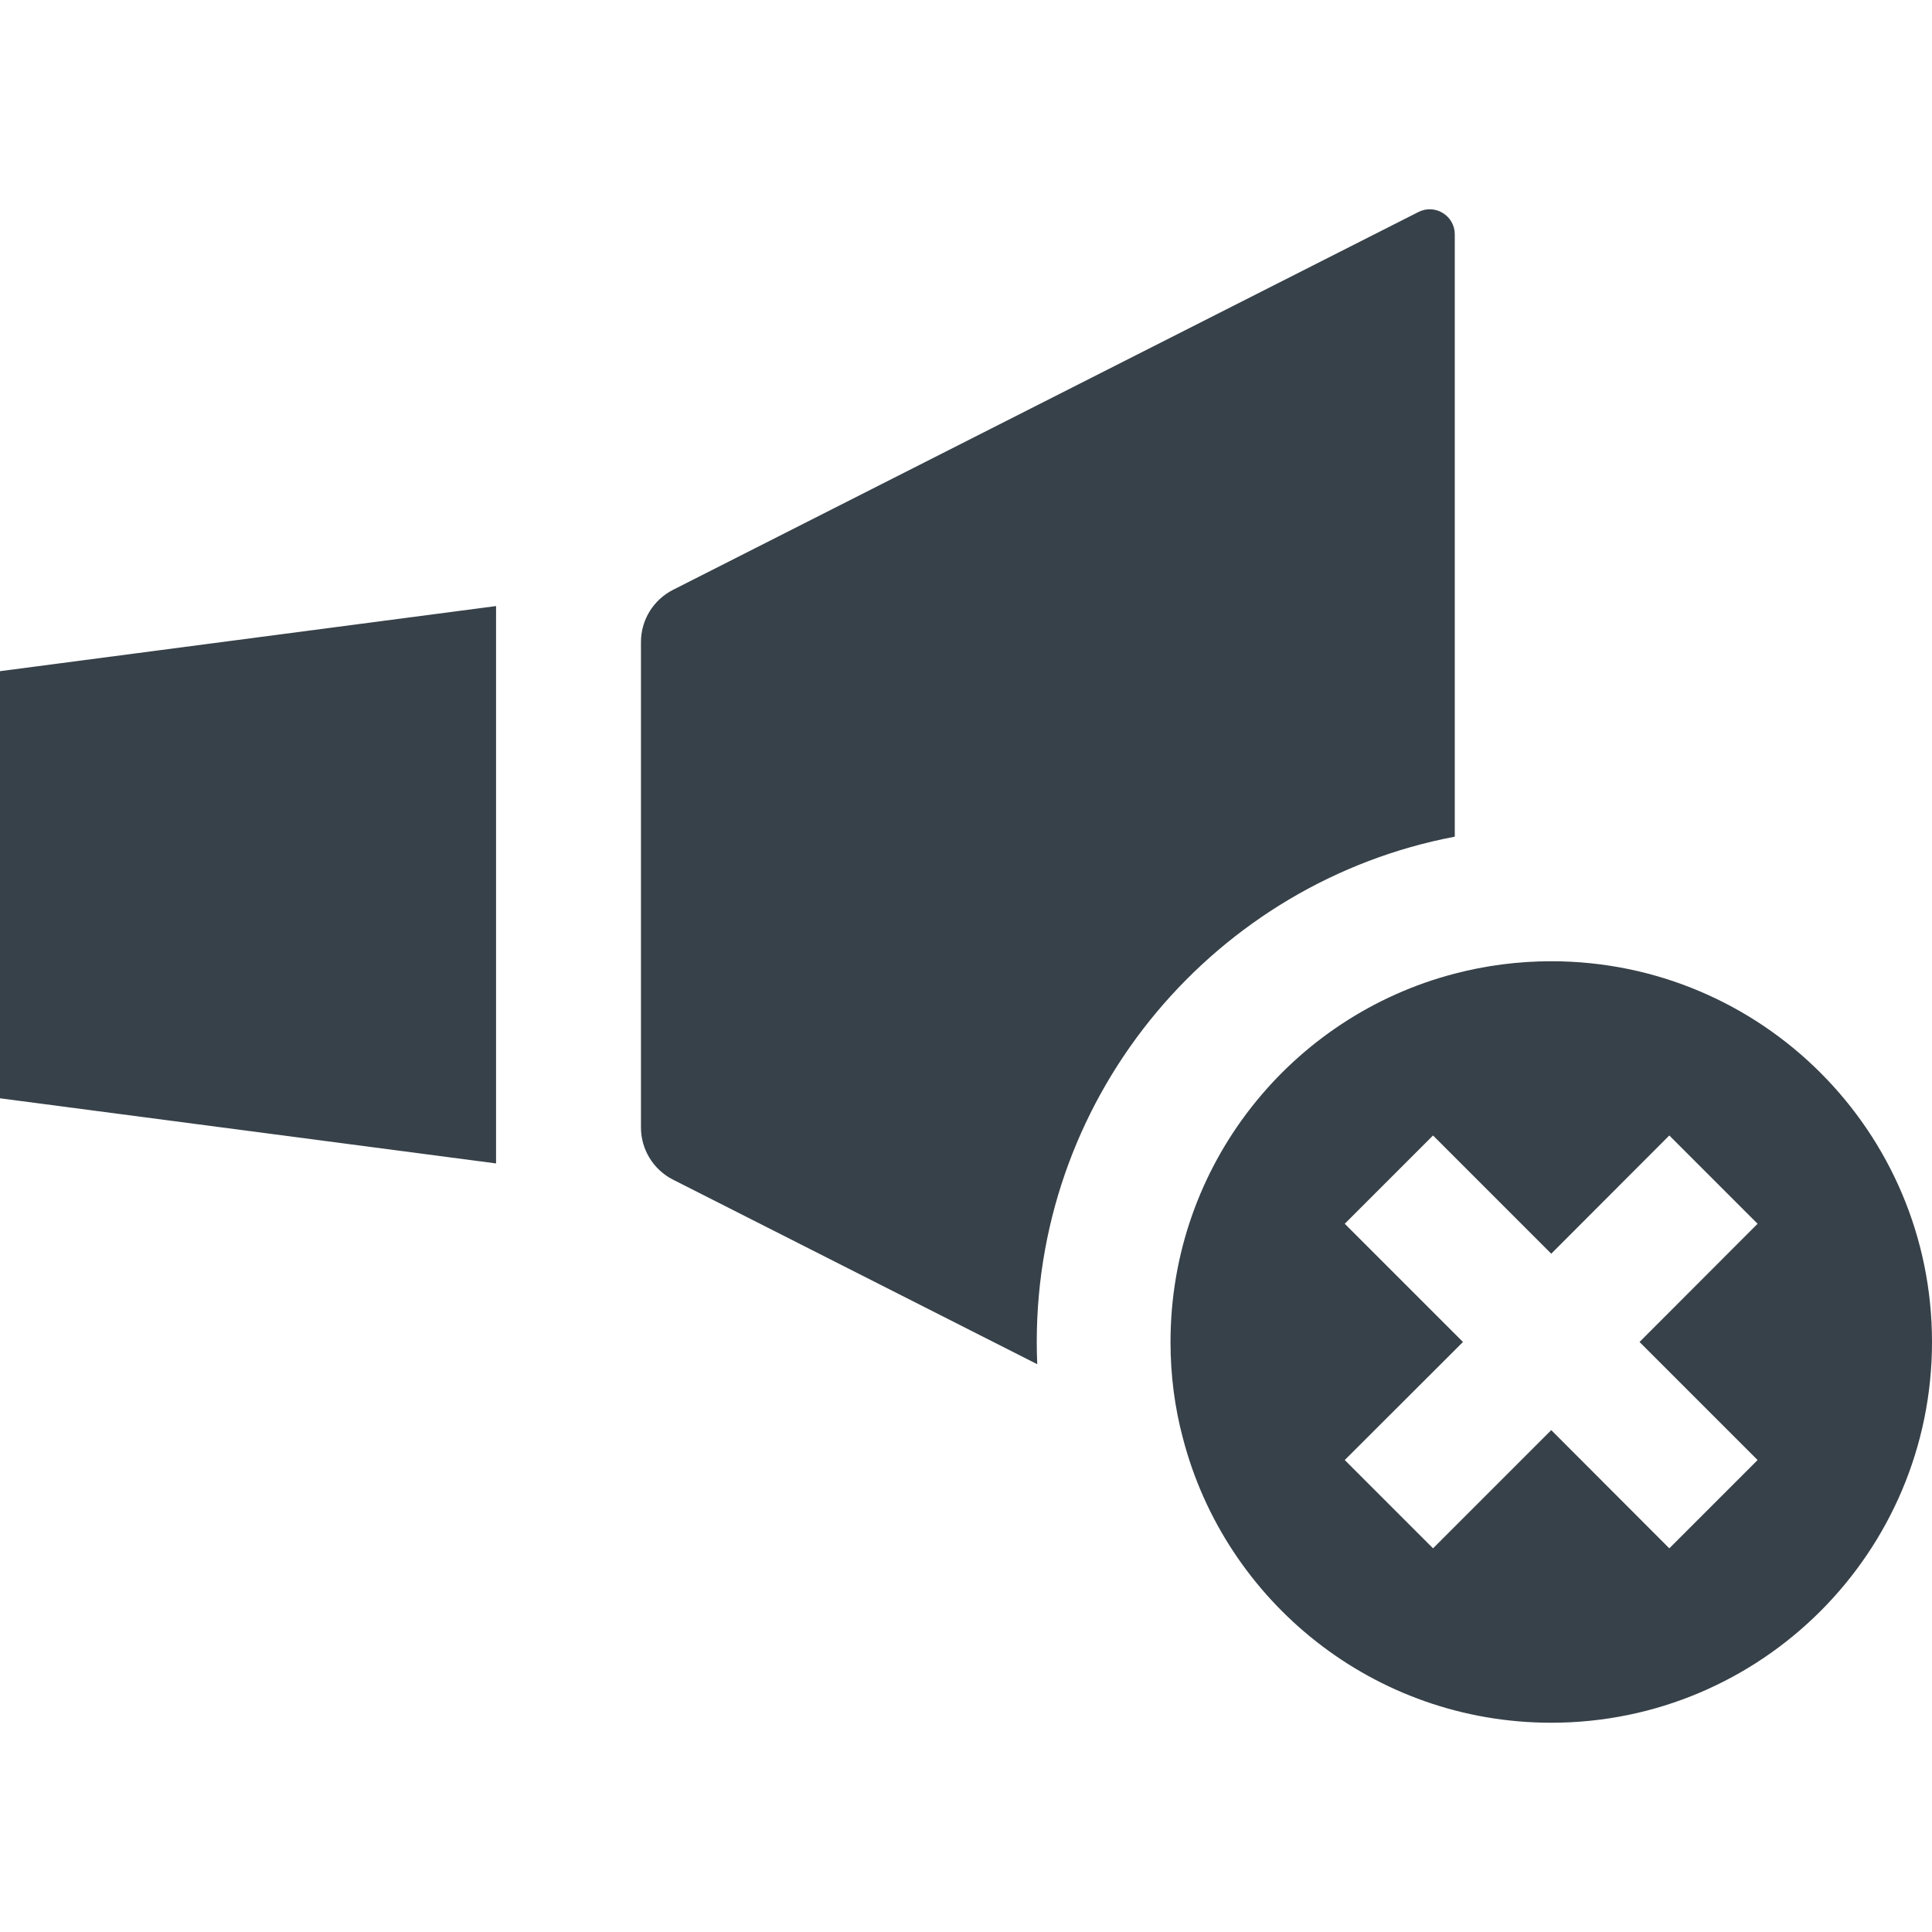
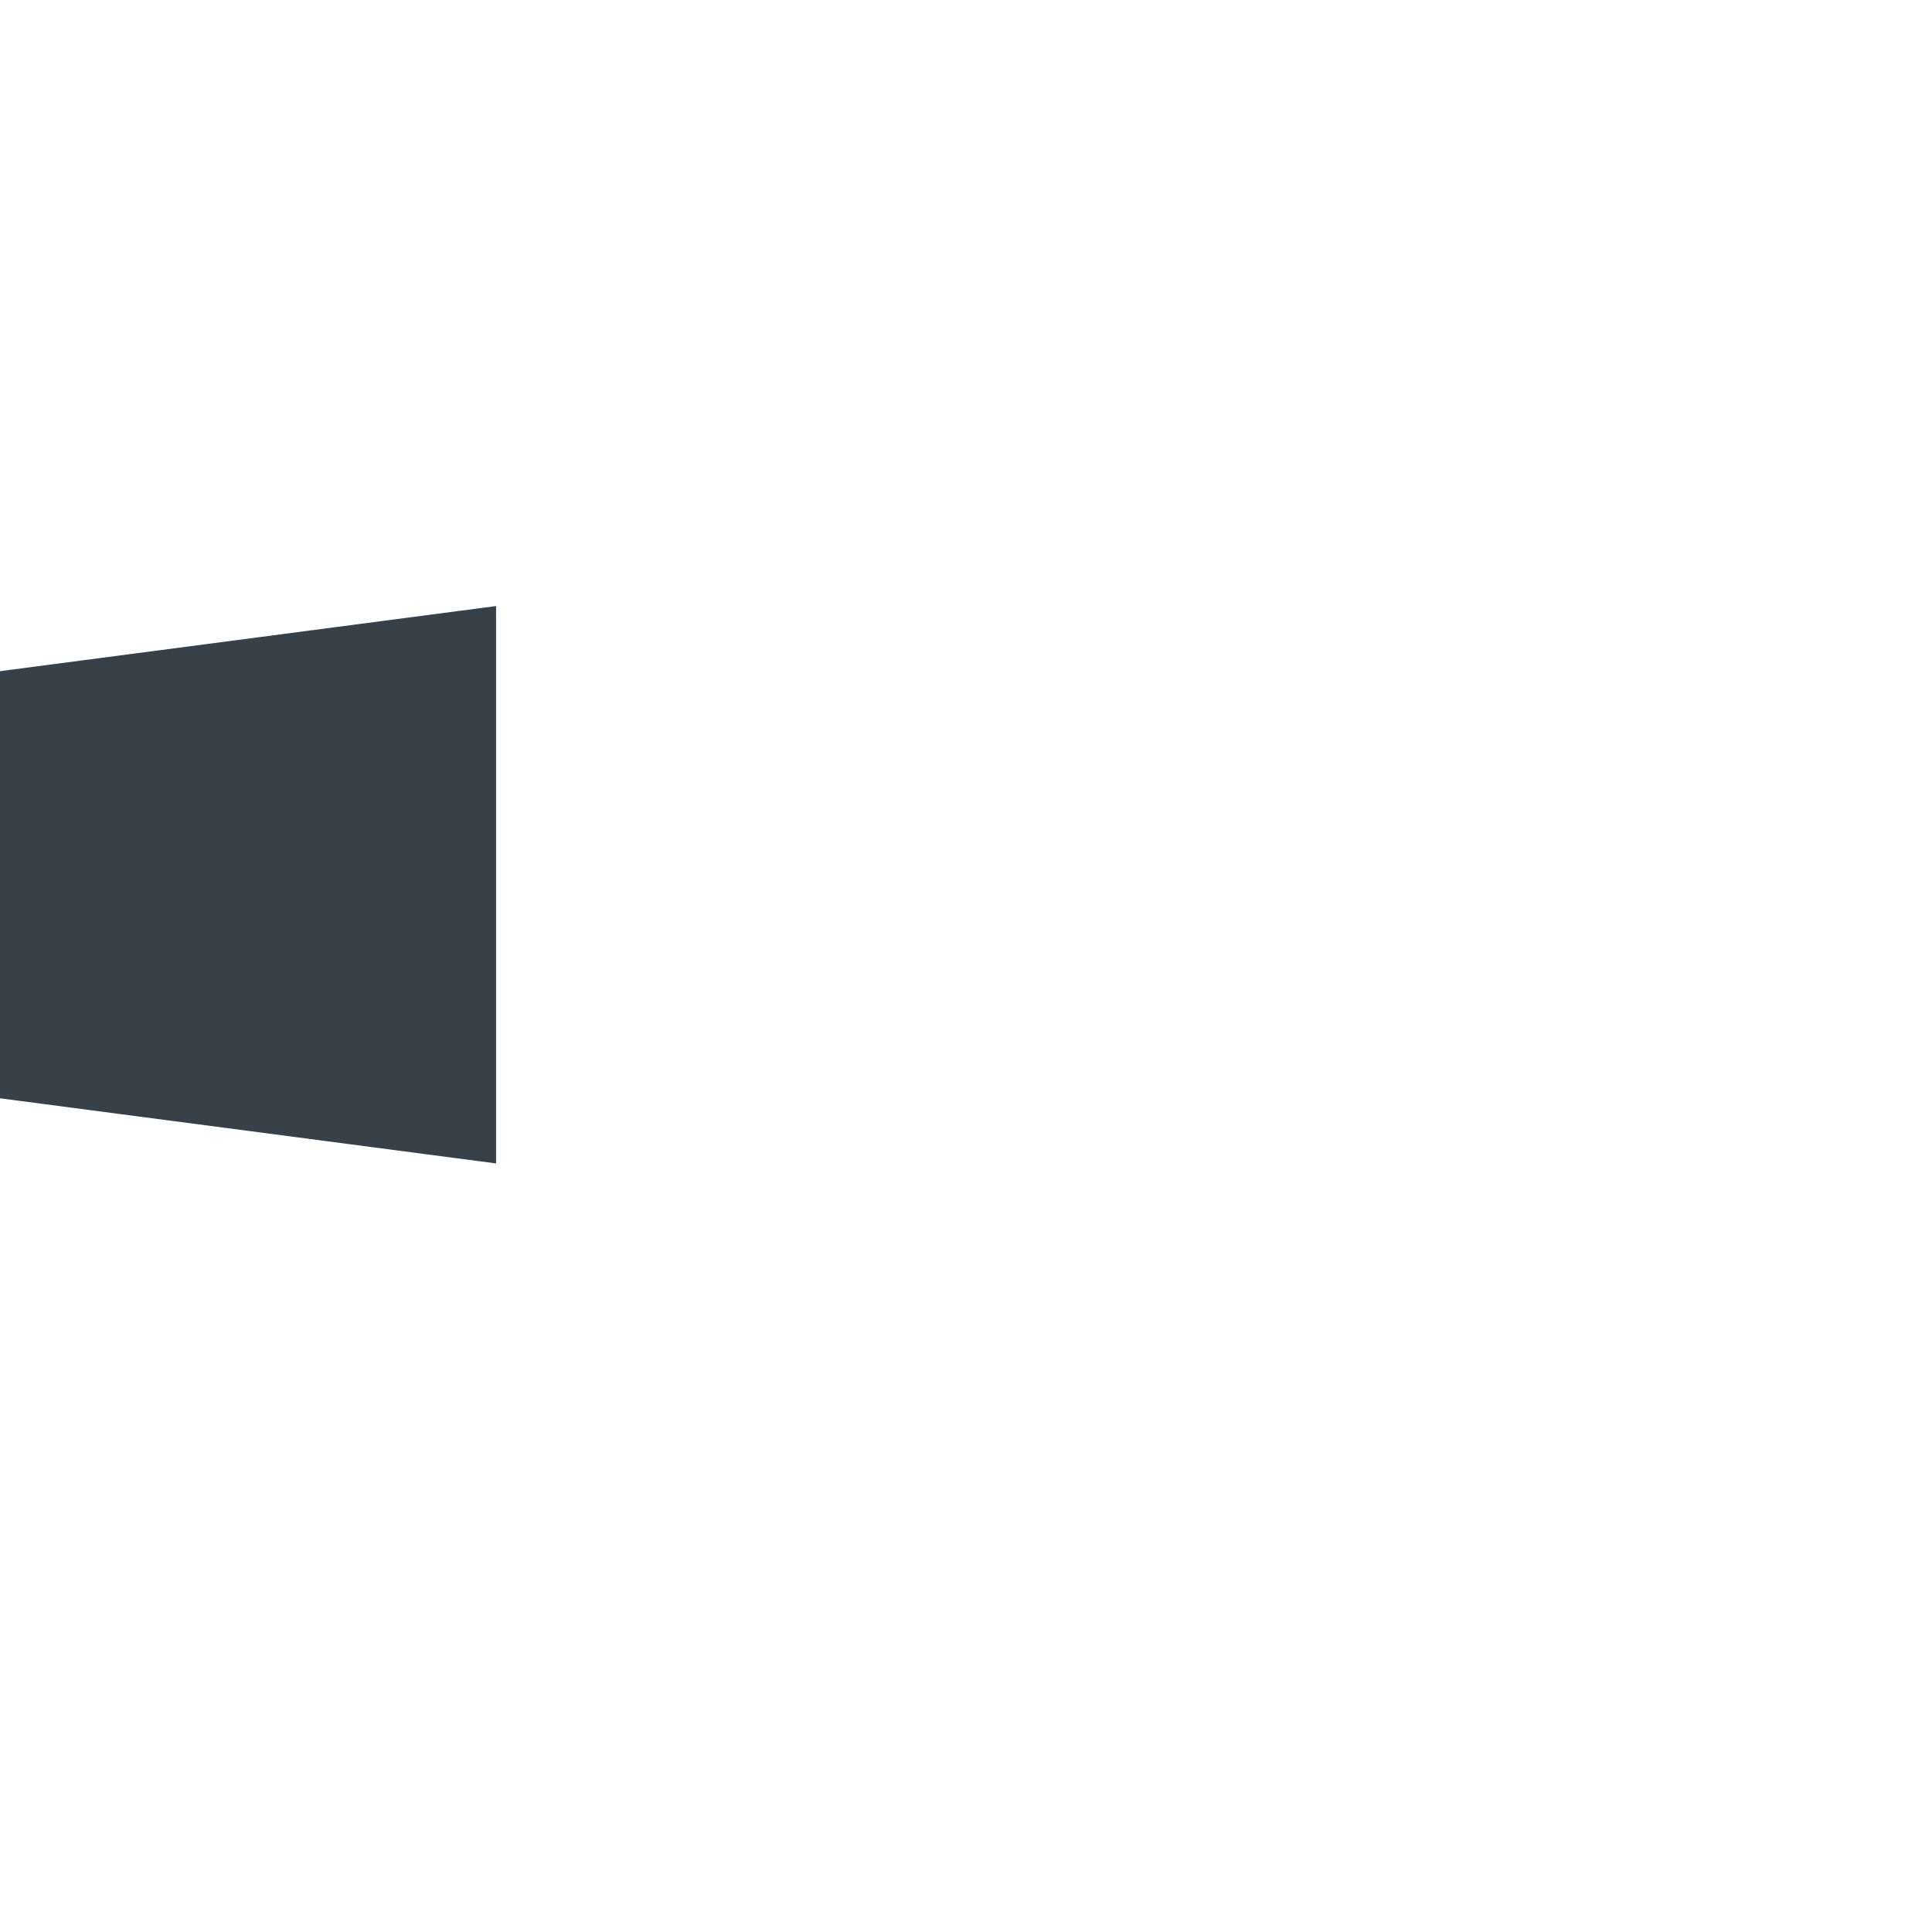
<svg xmlns="http://www.w3.org/2000/svg" version="1.1" id="_x31_0" x="0px" y="0px" viewBox="0 0 512 512" style="enable-background:new 0 0 512 512;" xml:space="preserve">
  <style type="text/css">
	.st0{fill:#374149;}
</style>
  <g>
    <polygon class="st0" points="0,291.06 131.461,308.322 131.461,160.611 0,177.869  " />
-     <path class="st0" d="M385.531,221.728V62.107c0-4.949-5.222-8.16-9.637-5.922L178.363,156.31c-5.214,2.645-8.504,7.996-8.504,13.84   v128.629c0,5.848,3.29,11.199,8.504,13.844l96.52,48.91c-0.09-1.95-0.133-3.898-0.133-5.895   C274.75,289.169,322.516,233.689,385.531,221.728z" />
-     <path class="st0" d="M411.098,254.74c-8.816,0-17.414,1.153-25.566,3.278c-43.382,11.301-75.332,50.695-75.332,97.621   c0,8.821,1.11,17.371,3.282,25.481c11.254,43.383,50.691,75.422,97.617,75.422C466.801,456.54,512,411.341,512,355.638   C512,299.892,466.801,254.74,411.098,254.74z M465.782,386.924l-23.398,23.398l-31.286-31.328l-25.566,25.566l-5.762,5.762   l-23.398-23.398l29.16-29.114l2.172-2.172l-2.172-2.171l-29.16-29.157l23.398-23.398l5.762,5.762l25.566,25.57l31.286-31.332   l23.398,23.398l-31.286,31.328L465.782,386.924z" />
  </g>
</svg>